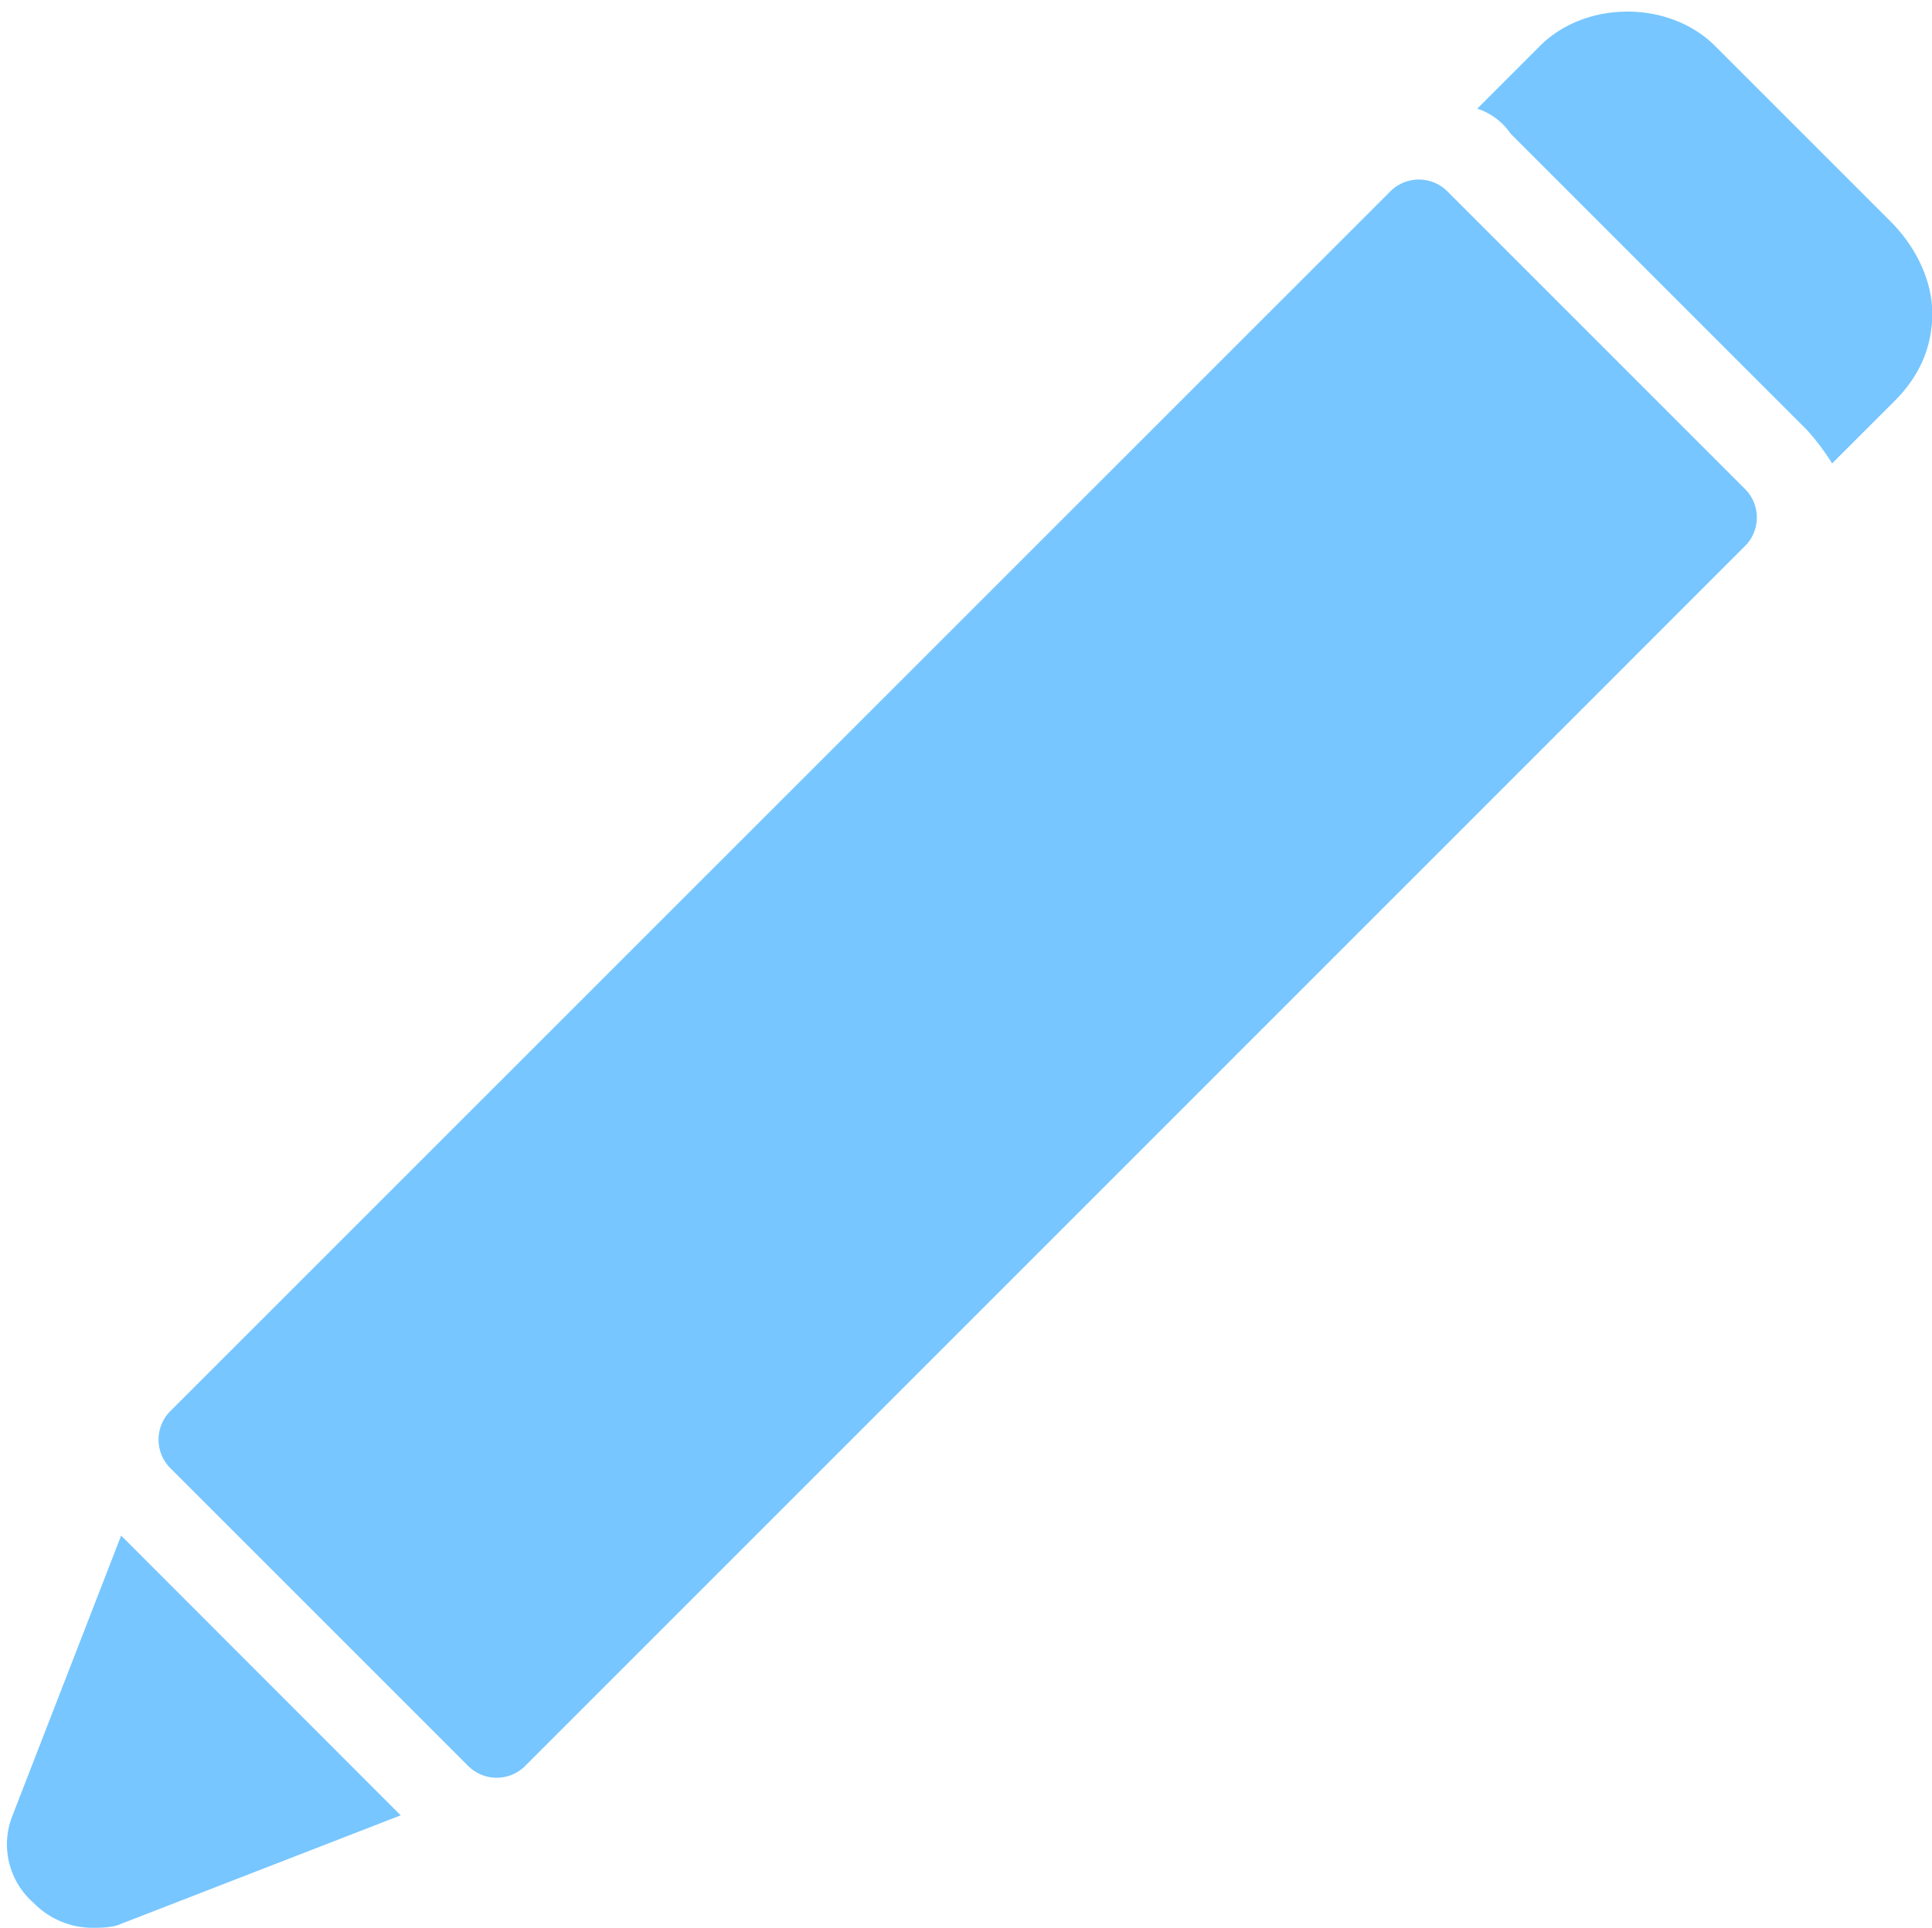
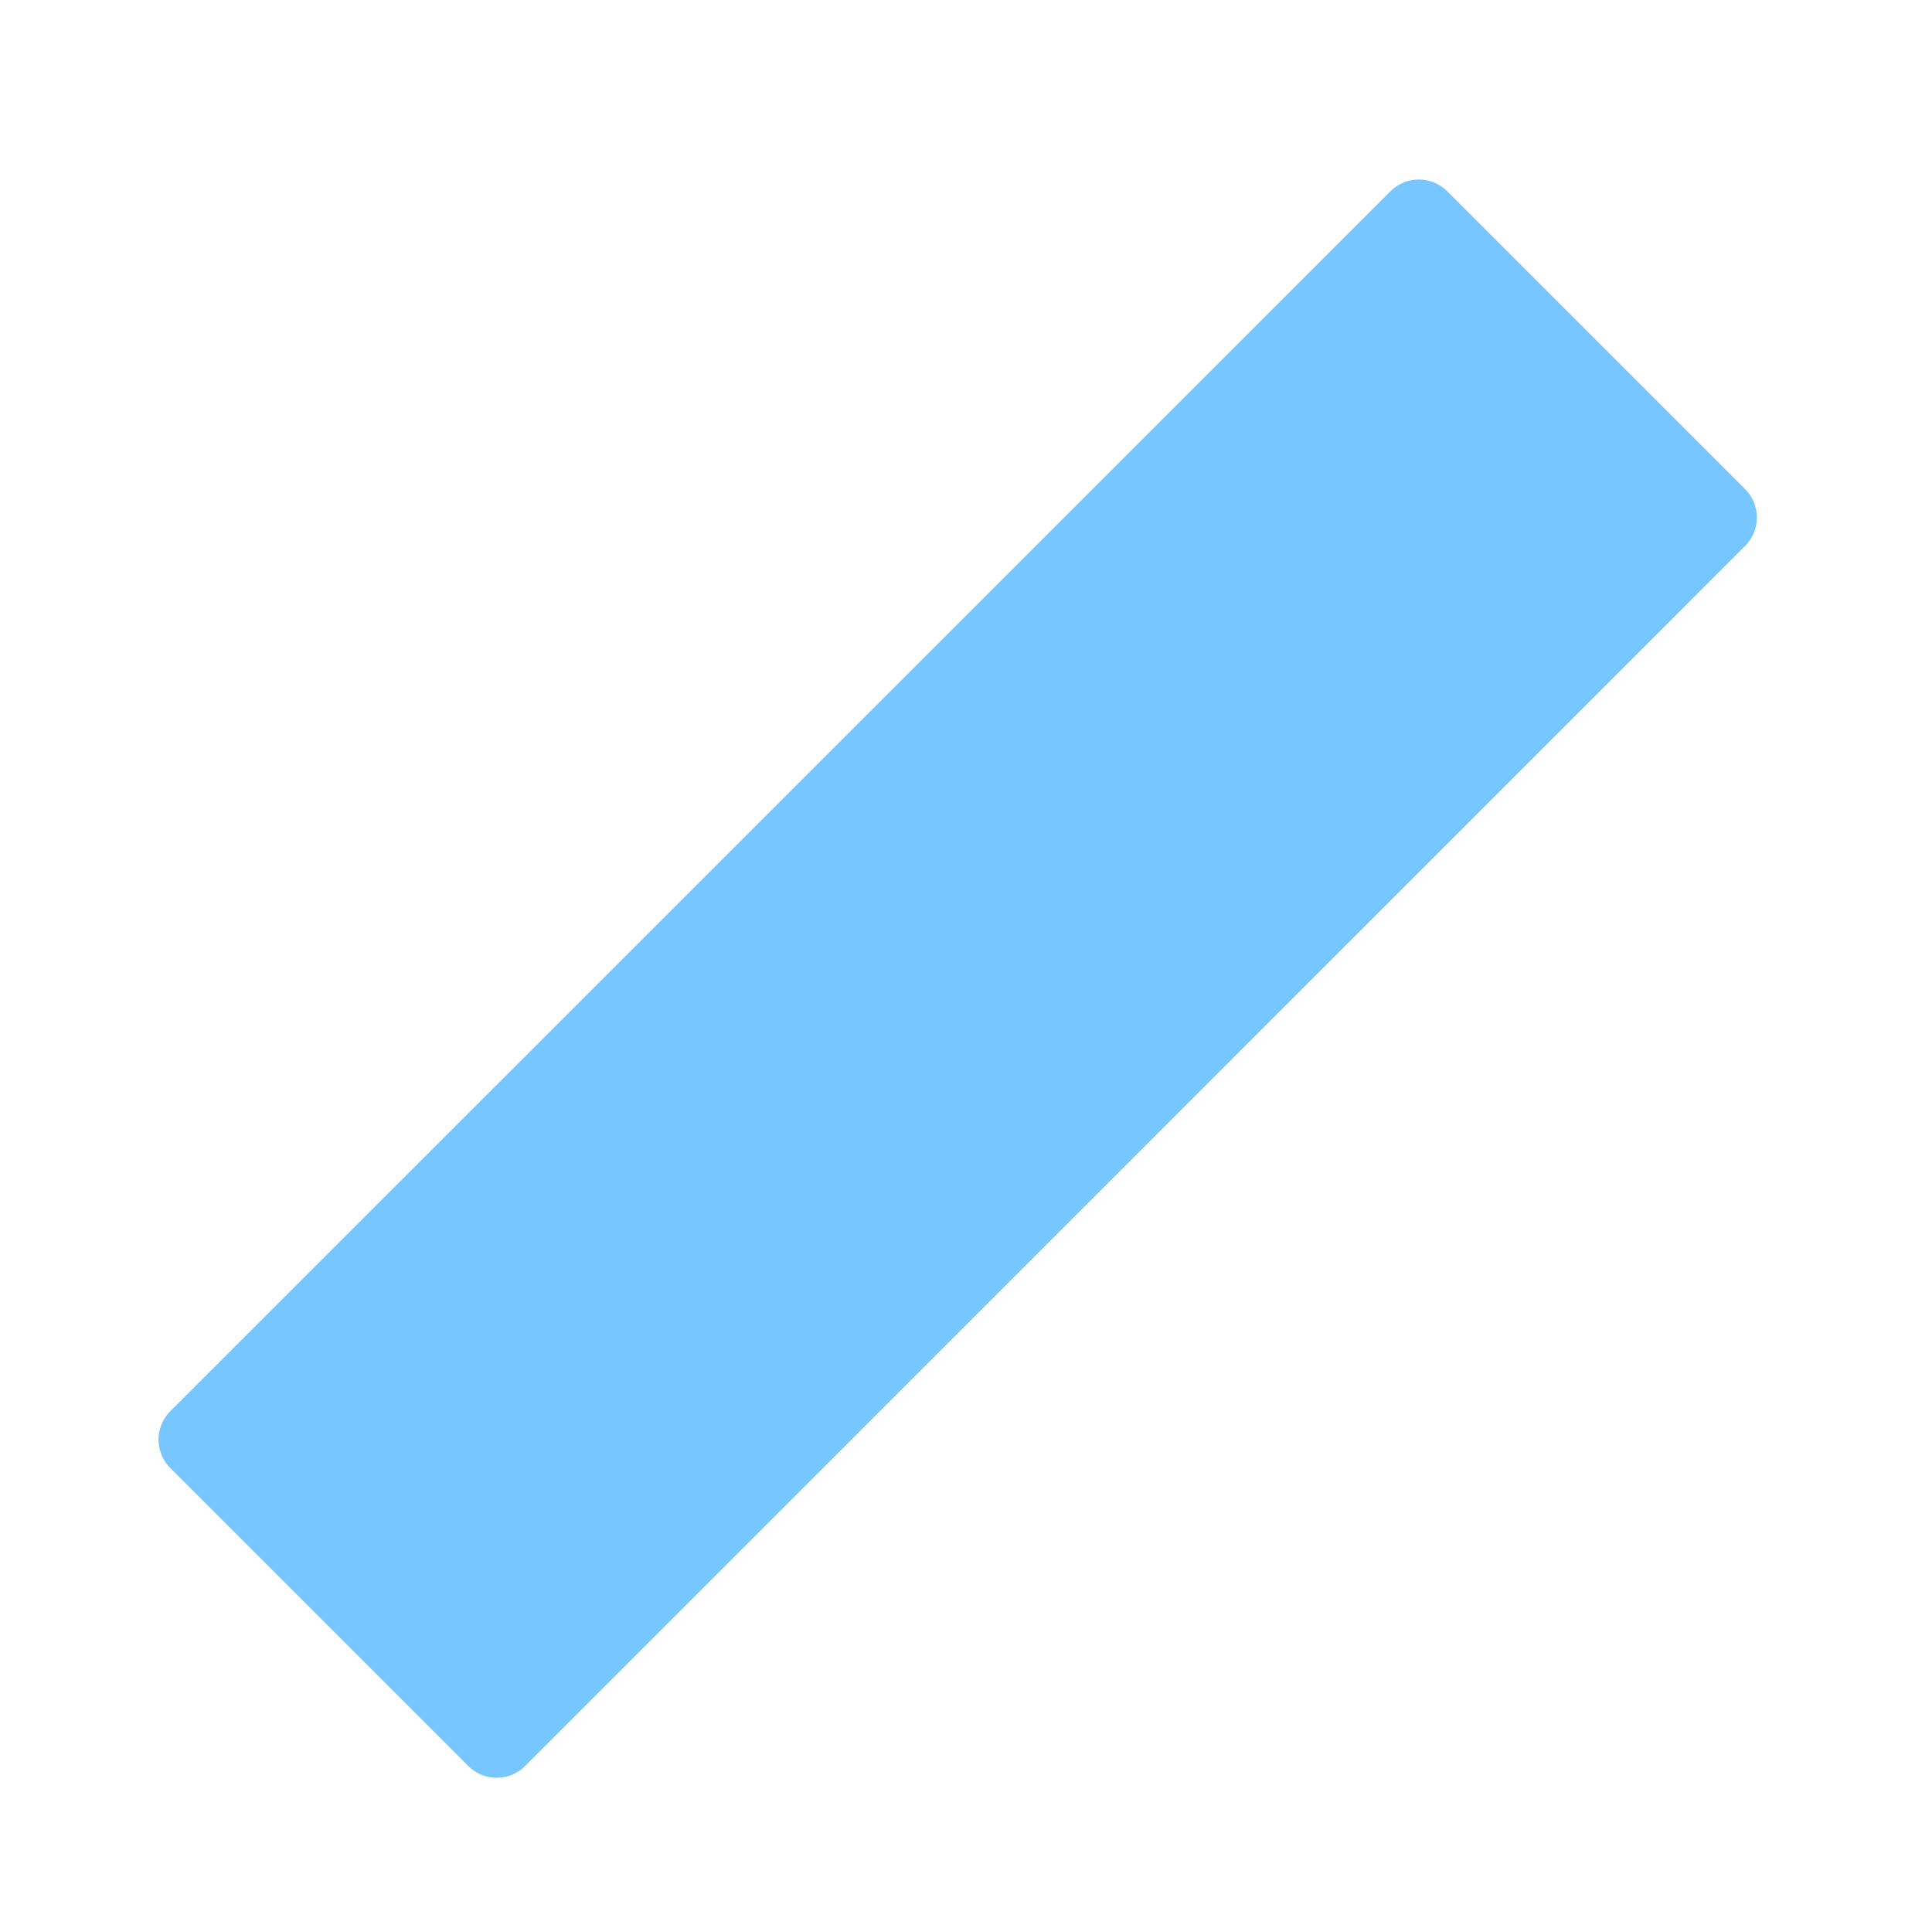
<svg xmlns="http://www.w3.org/2000/svg" data-name="Layer 1" fill="#77c6ff" height="481.3" preserveAspectRatio="xMidYMid meet" version="1" viewBox="8.3 8.3 482.3 481.3" width="482.3" zoomAndPan="magnify">
  <g>
    <g id="change1_1">
      <path d="M369.79,56.25a10.07,10.07,0,0,0-14.58,0L51,360.42A10.07,10.07,0,0,0,51,375l74,74a10.07,10.07,0,0,0,14.58,0L443.75,144.79a10.07,10.07,0,0,0,0-14.58Z" fill="inherit" />
-       <path d="M11.46,461.46a19.35,19.35,0,0,0,5.21,21.88,20.57,20.57,0,0,0,14.58,6.25c2.08,0,5.21,0,7.29-1l69.79-27.08L38.54,391.67Z" data-name="Path" fill="inherit" />
-       <path d="M480.21,63.54,436.46,19.79c-11.46-11.46-32.29-11.46-43.75,0L377.08,35.42a16.2,16.2,0,0,1,8.33,6.25l74,74a57.78,57.78,0,0,1,6.25,8.33l15.63-15.62q9.38-9.37,9.38-21.87C490.63,78.13,486.46,69.79,480.21,63.54Z" data-name="Path" fill="inherit" />
    </g>
  </g>
</svg>